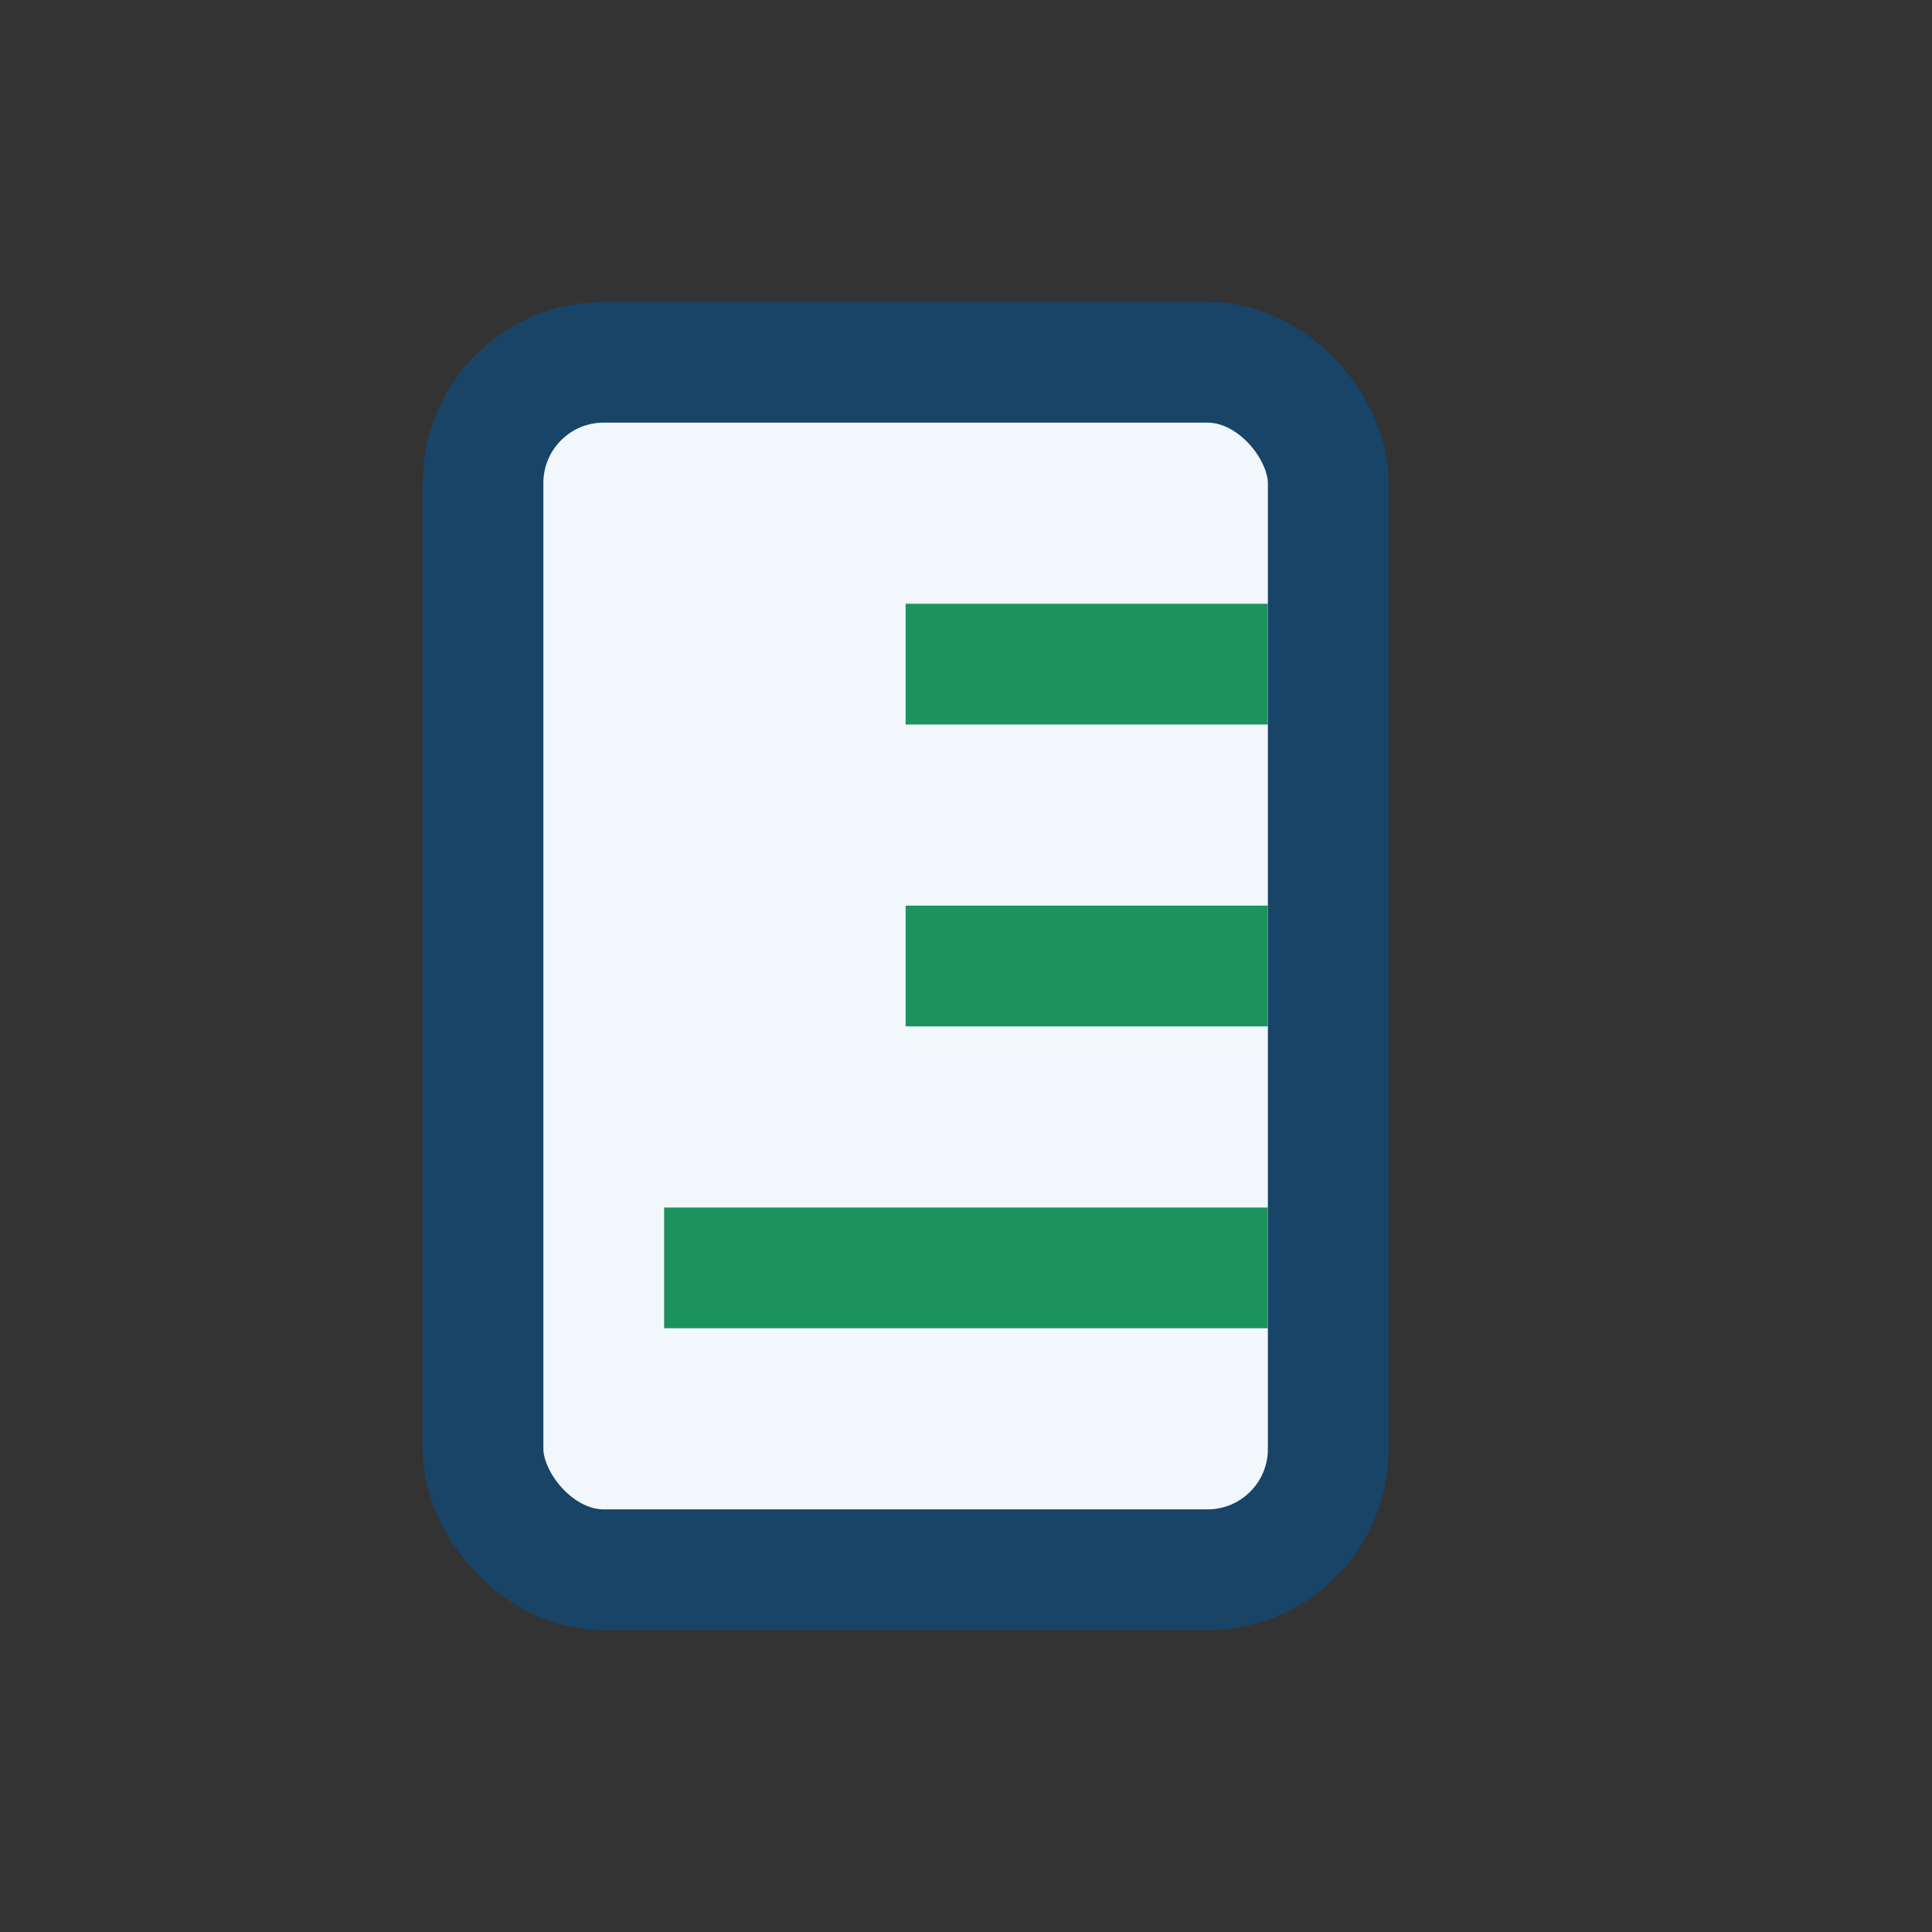
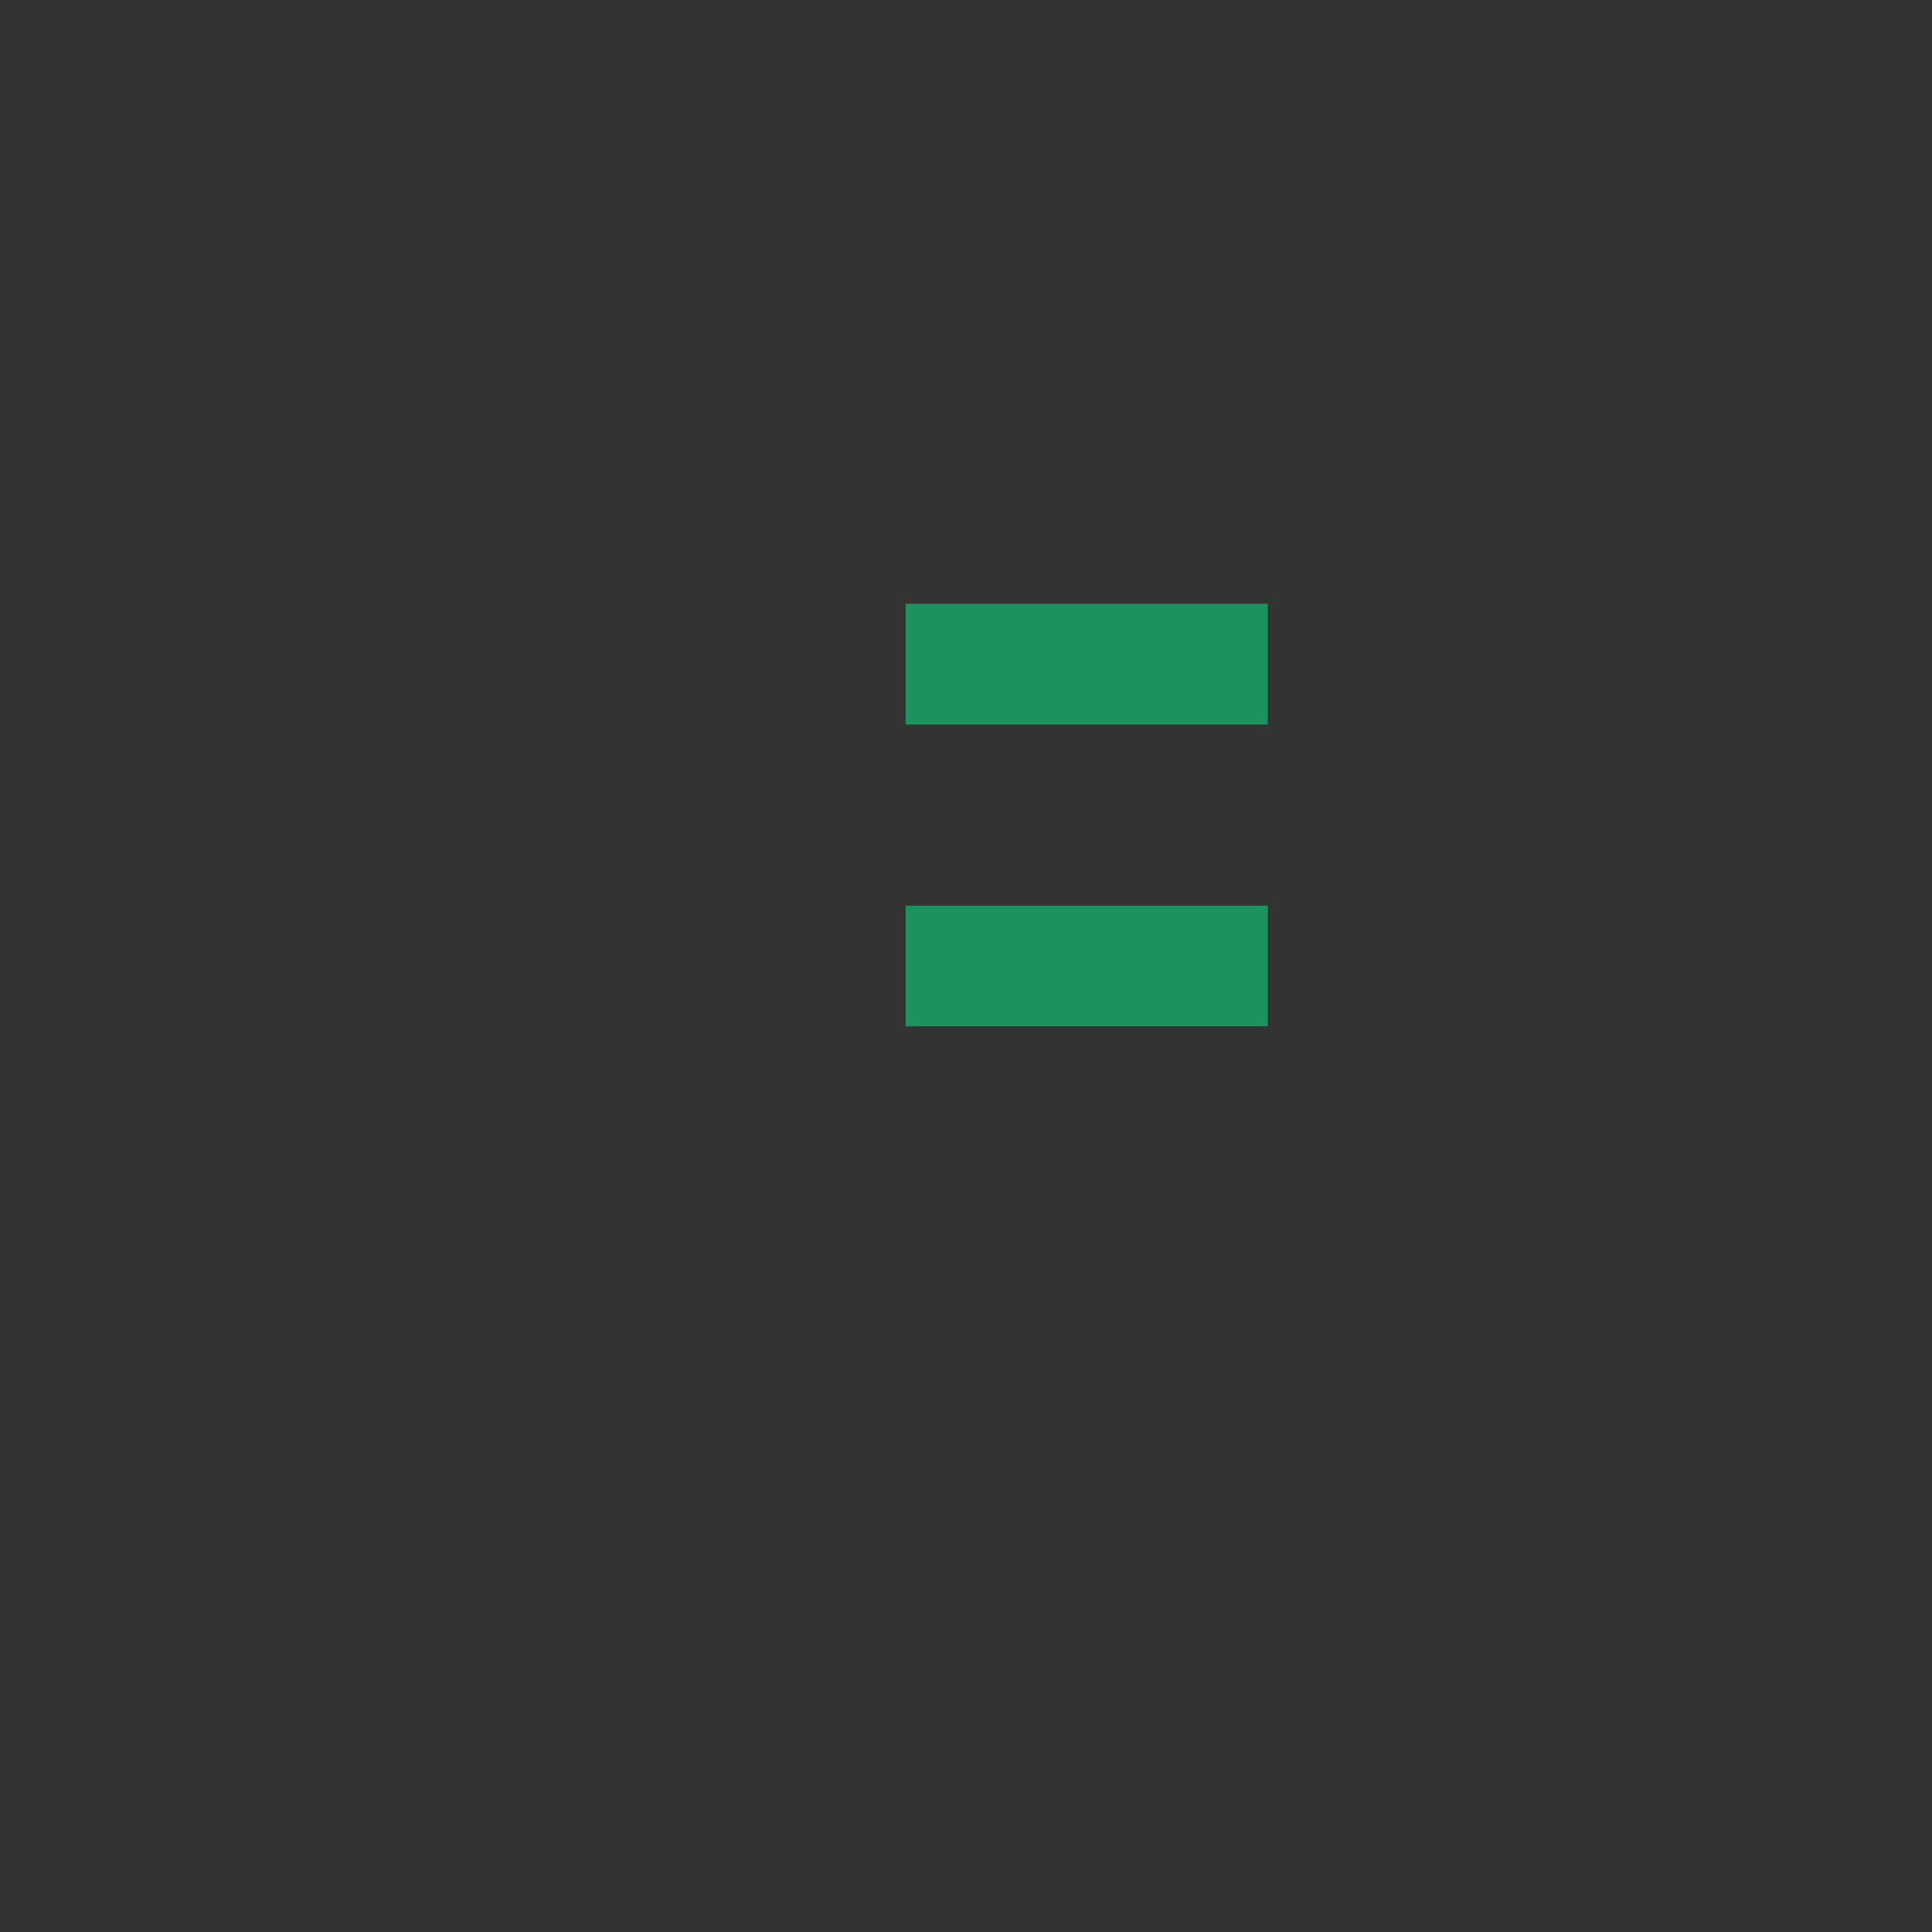
<svg xmlns="http://www.w3.org/2000/svg" width="32" height="32" viewBox="0 0 32 32">
  <rect x="0" y="0" width="32" height="32" fill="#333333" stroke="none" />
-   <rect x="8" y="6" width="14" height="20" rx="2" fill="#F2F7FC" stroke="#184468" stroke-width="2" />
-   <path d="M15 11h6M15 16h6M11 21h10" stroke="#1C935D" stroke-width="2" />
+   <path d="M15 11h6M15 16h6M11 21" stroke="#1C935D" stroke-width="2" />
</svg>